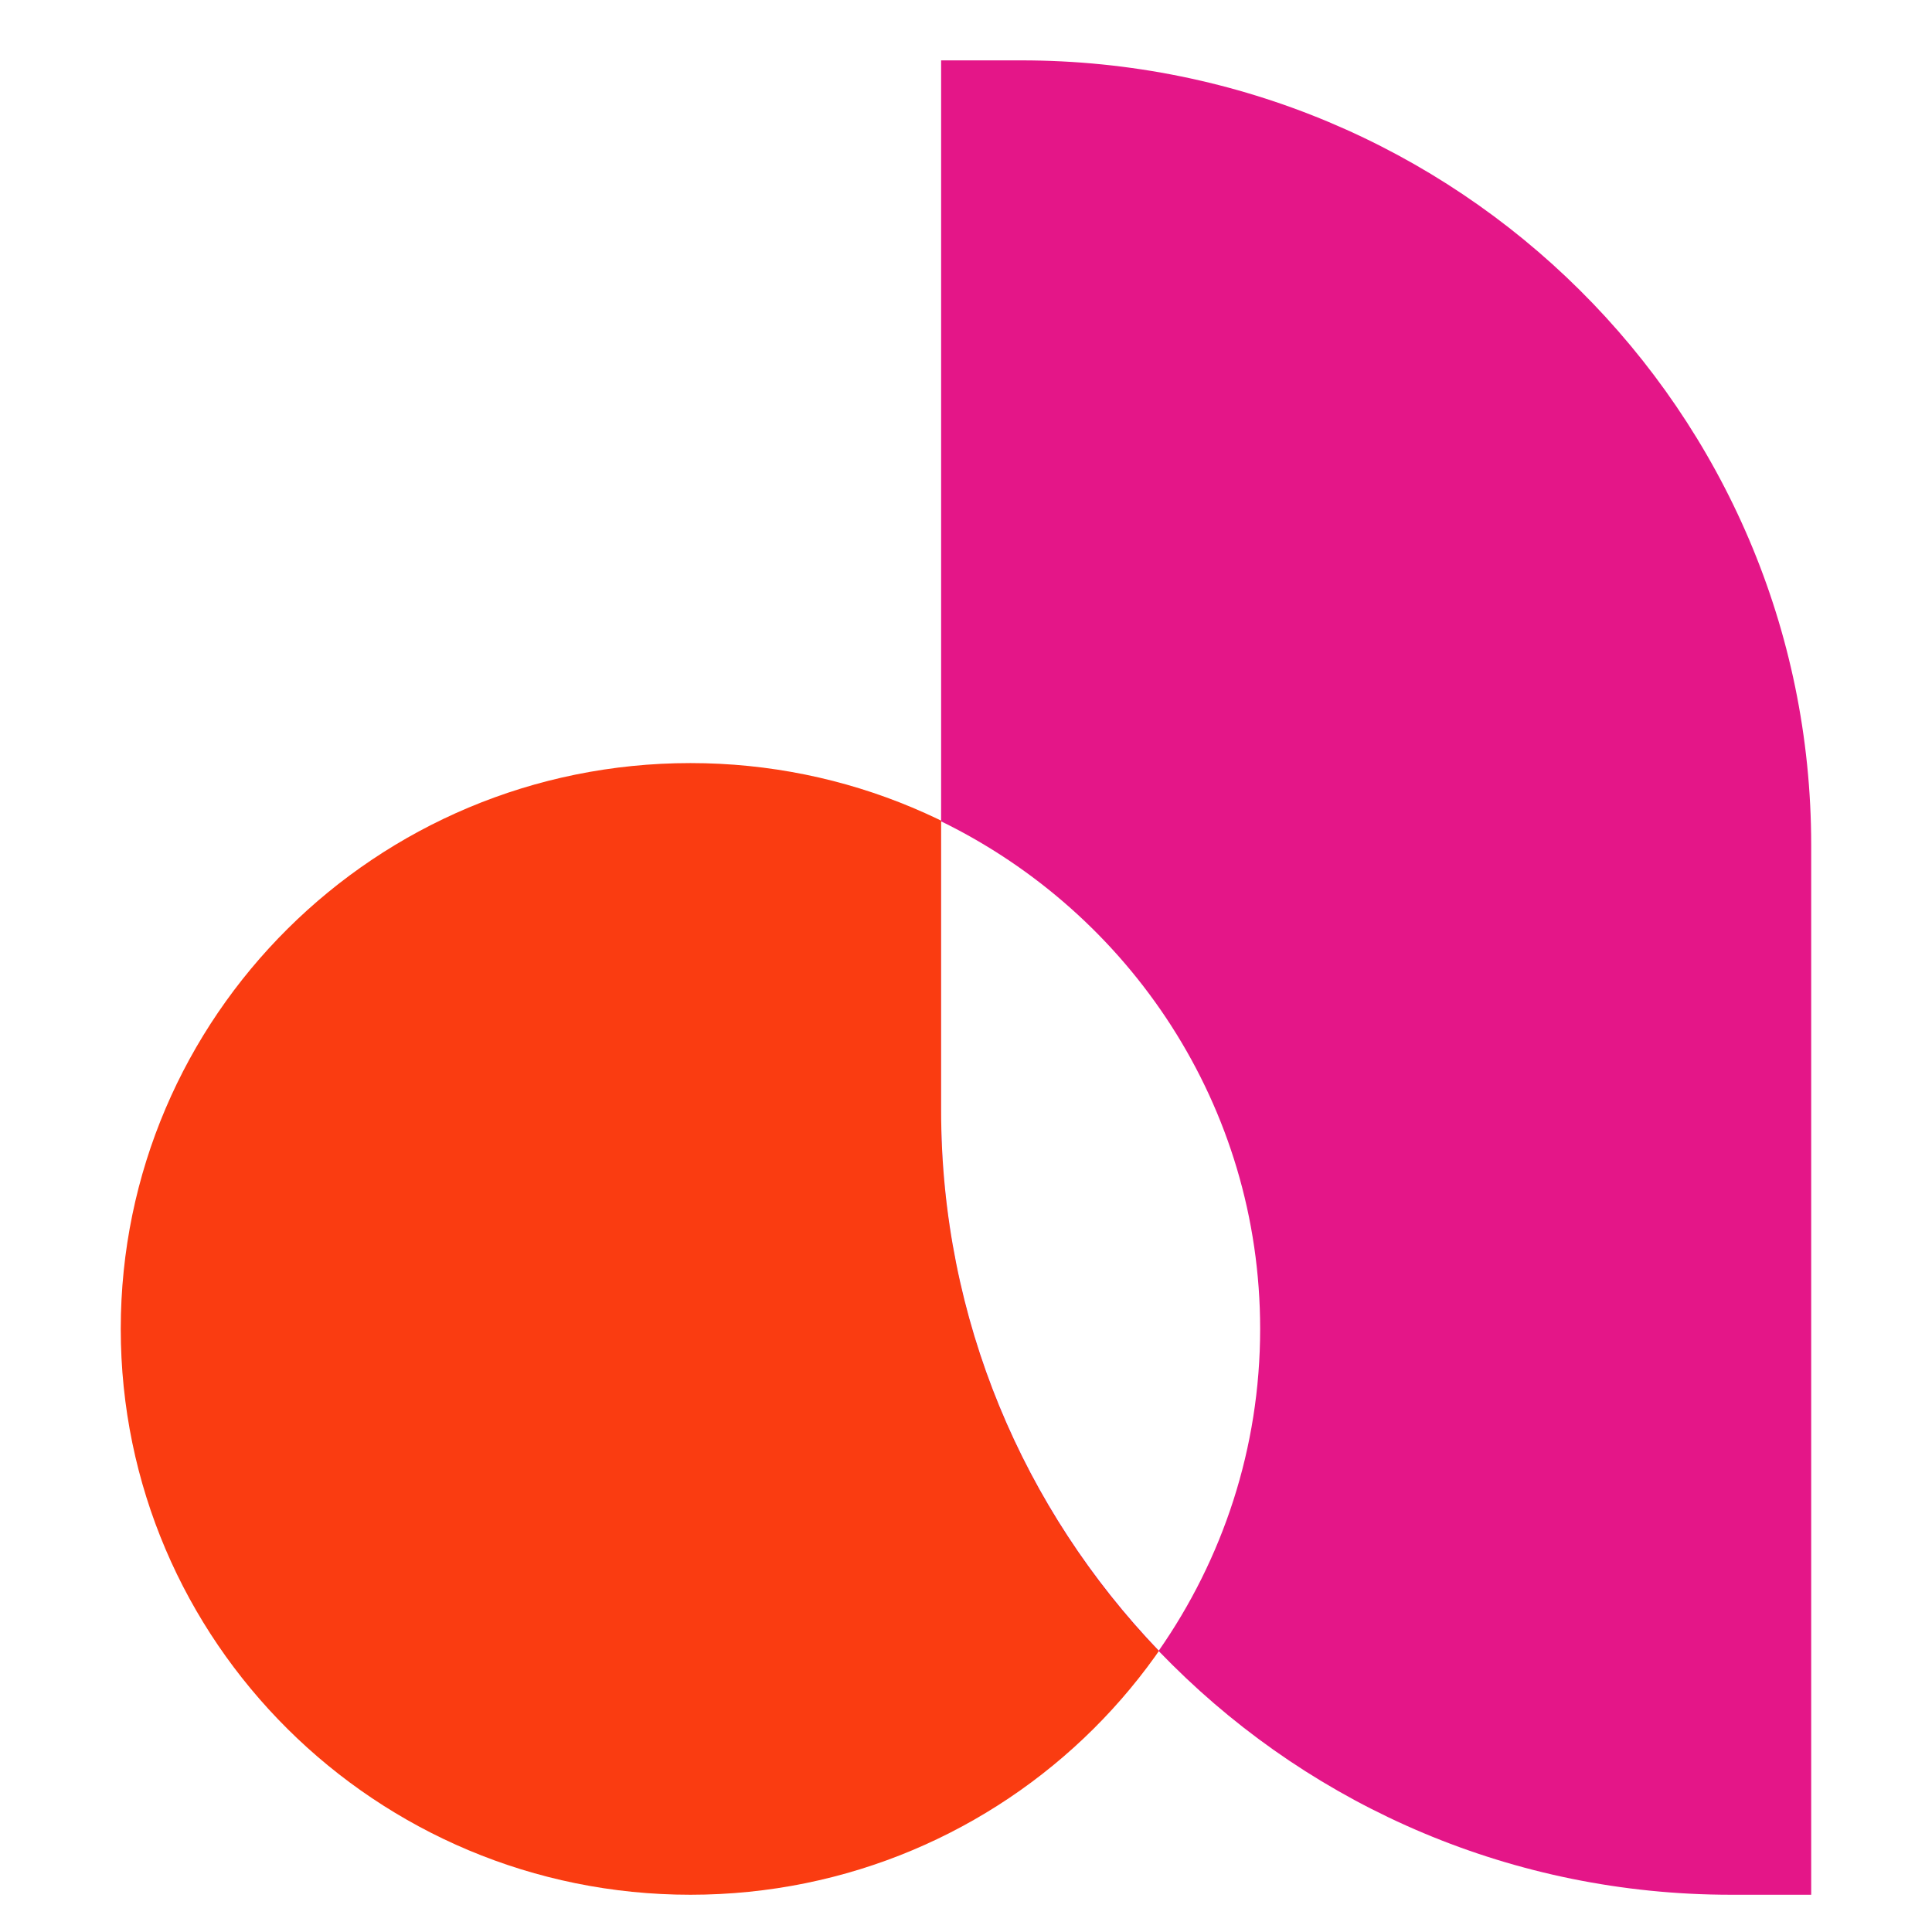
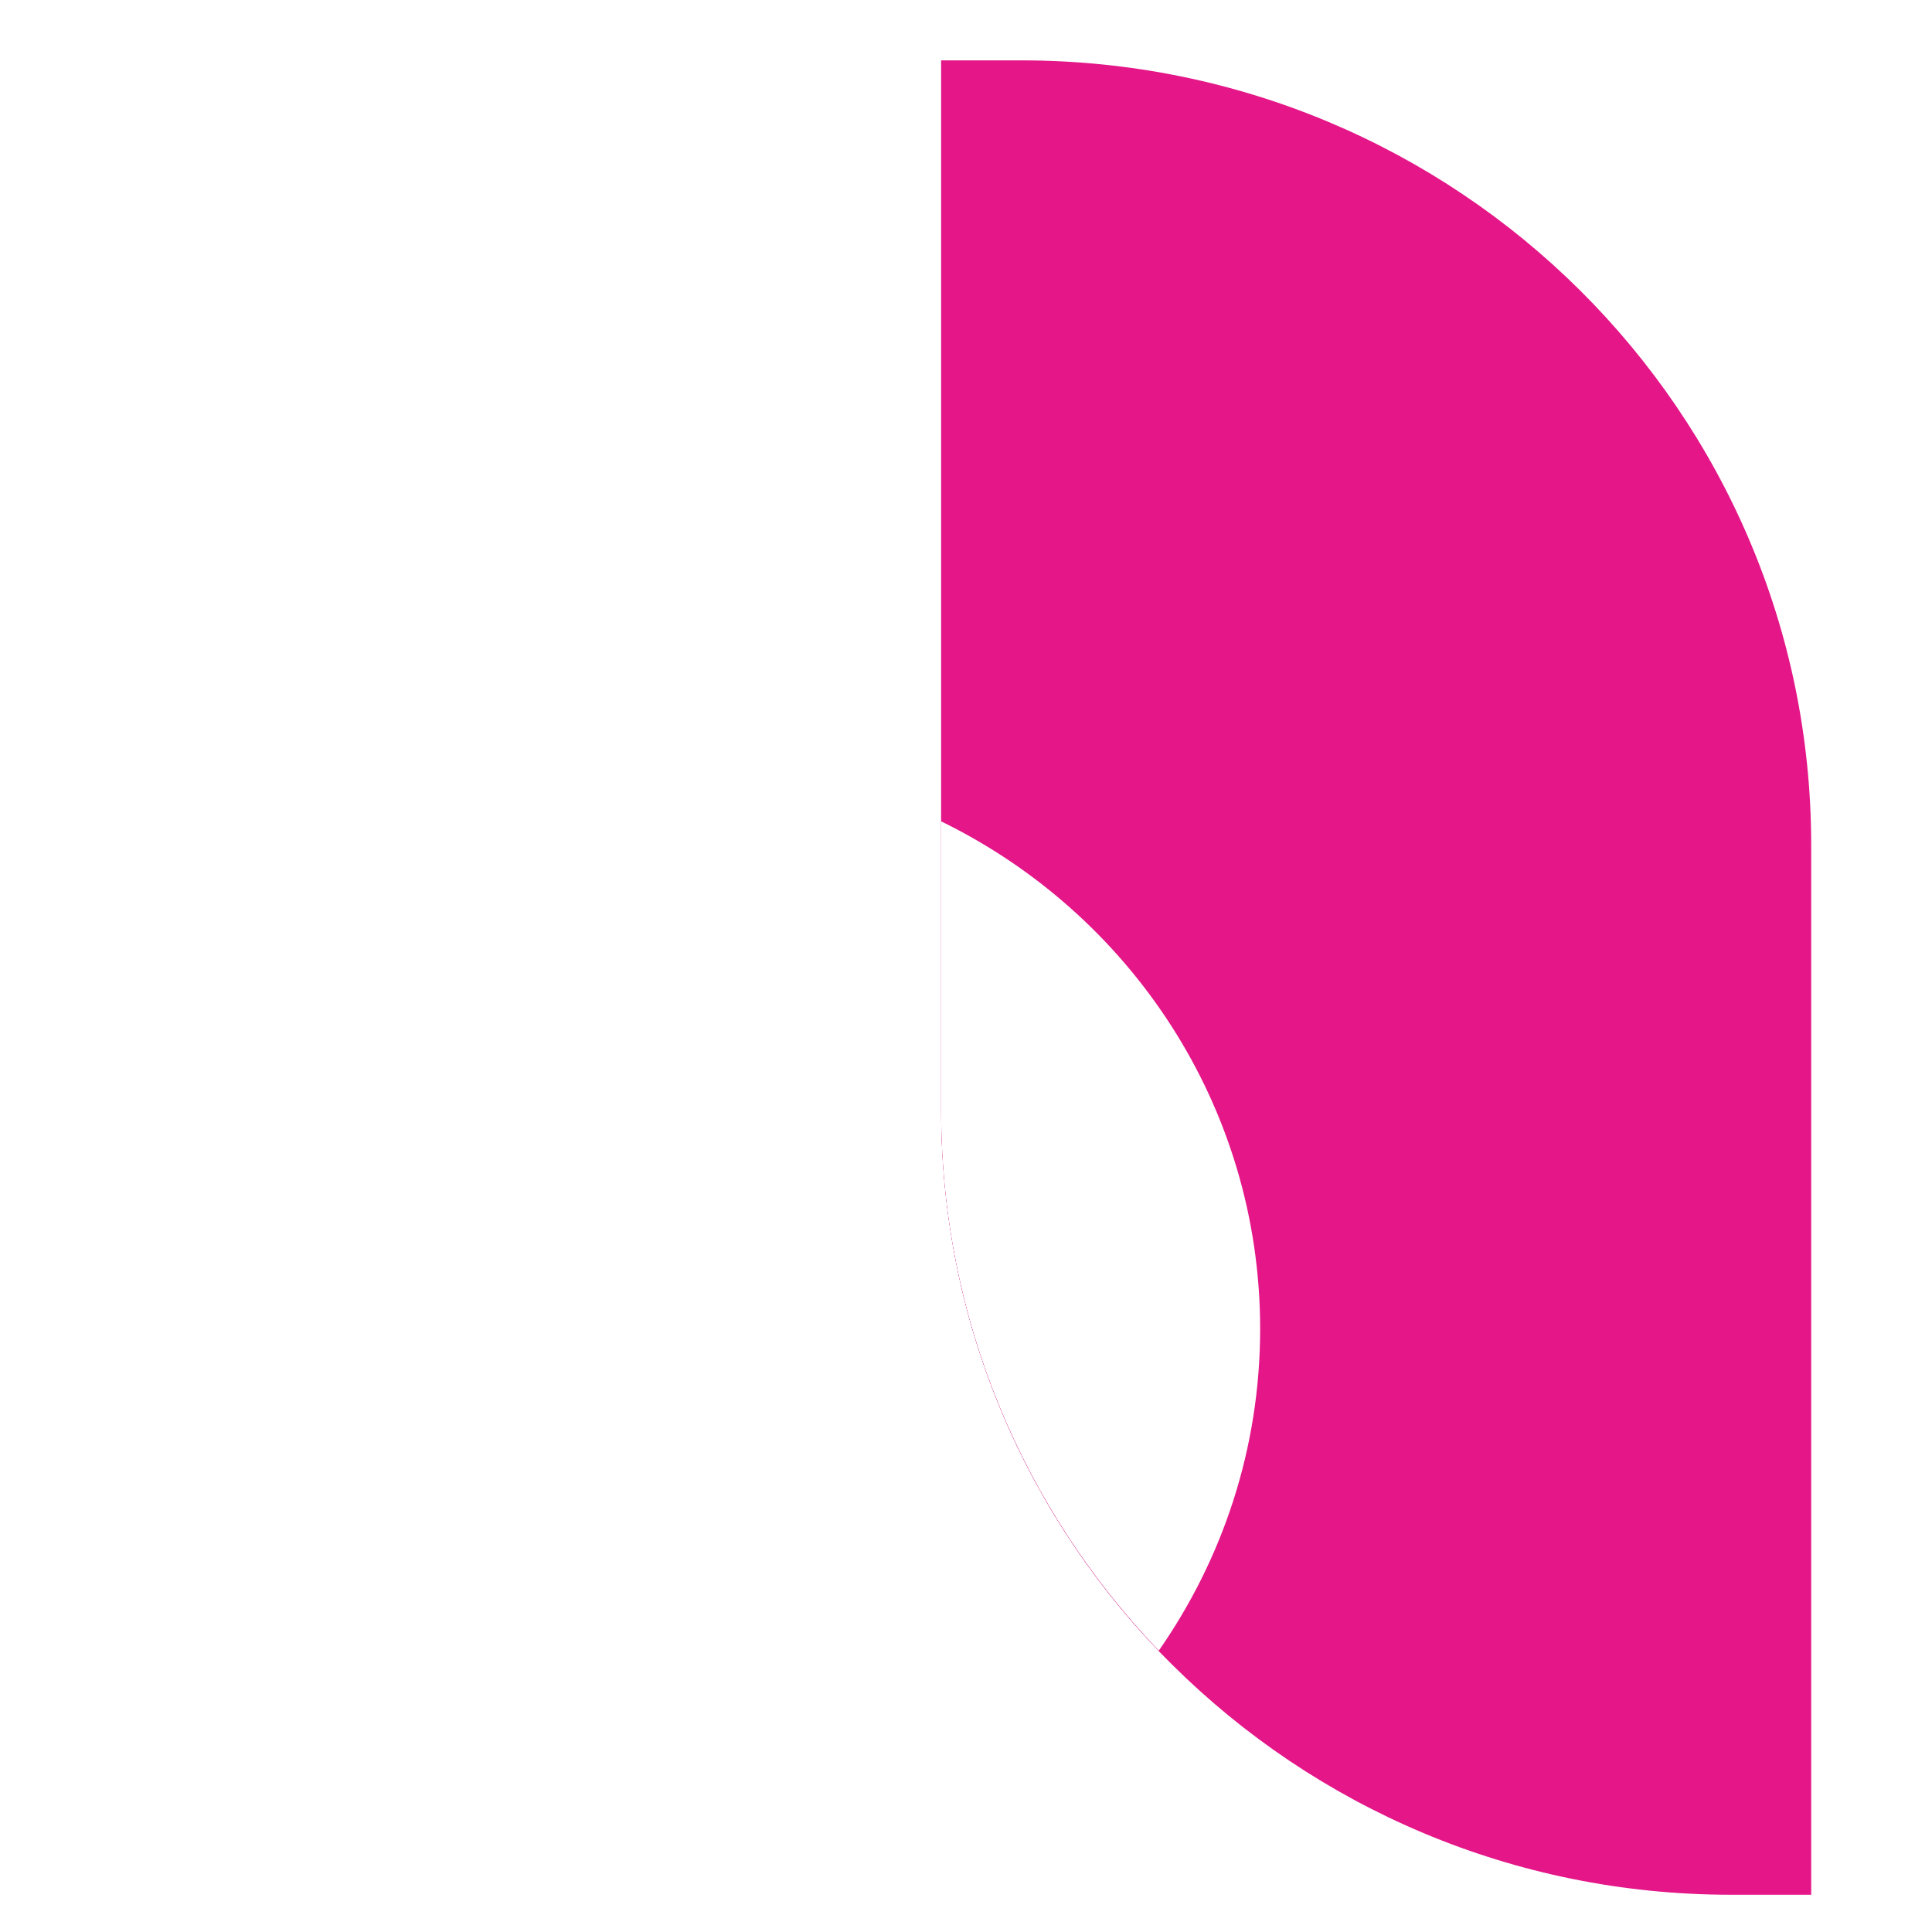
<svg xmlns="http://www.w3.org/2000/svg" width="32" height="32" viewBox="0 0 32 32" fill="none">
-   <path fill-rule="evenodd" clip-rule="evenodd" d="M2 22.011C2 27.187 6.225 31.383 11.436 31.383C16.648 31.383 20.873 27.187 20.873 22.011C20.873 16.834 16.648 12.639 11.436 12.639C6.225 12.639 2 16.834 2 22.011Z" fill="#FA3C11" />
  <mask id="mask0_5499_40939" style="mask-type:alpha" maskUnits="userSpaceOnUse" x="2" y="12" width="19" height="20">
    <path d="M2 22.011C2 27.187 6.225 31.383 11.436 31.383C16.648 31.383 20.873 27.187 20.873 22.011C20.873 16.835 16.648 12.639 11.436 12.639C6.225 12.639 2 16.835 2 22.011Z" fill="white" />
  </mask>
  <g mask="url(#mask0_5499_40939)">
    <g filter="url(#filter0_d_5499_40939)">
      <path d="M30.001 31.383H28.673C21.448 31.383 15.59 25.565 15.59 18.388V1H16.917C24.143 1 30.001 6.818 30.001 13.995V31.383Z" fill="black" />
    </g>
    <path d="M30.001 31.383H28.673C21.448 31.383 15.59 25.565 15.59 18.388V1H16.917C24.143 1 30.001 6.818 30.001 13.995V31.383Z" fill="#E41688" />
  </g>
  <path d="M29.999 31.383H28.671C21.445 31.383 15.588 25.565 15.588 18.388V1H16.916C24.141 1 29.999 6.818 29.999 13.995V31.383Z" fill="#E41688" />
  <path fill-rule="evenodd" clip-rule="evenodd" d="M15.588 13.604V18.388C15.588 21.859 16.96 25.009 19.193 27.34C20.249 25.826 20.872 23.992 20.872 22.011C20.872 18.317 18.715 15.131 15.588 13.604Z" fill="white" />
  <defs>
    <filter id="filter0_d_5499_40939" x="10.59" y="-4" width="24.41" height="40.383" filterUnits="userSpaceOnUse" color-interpolation-filters="sRGB">
      <feFlood flood-opacity="0" result="BackgroundImageFix" />
      <feColorMatrix in="SourceAlpha" type="matrix" values="0 0 0 0 0 0 0 0 0 0 0 0 0 0 0 0 0 0 127 0" result="hardAlpha" />
      <feOffset />
      <feGaussianBlur stdDeviation="2.5" />
      <feColorMatrix type="matrix" values="0 0 0 0 0 0 0 0 0 0 0 0 0 0 0 0 0 0 0.5 0" />
      <feBlend mode="normal" in2="BackgroundImageFix" result="effect1_dropShadow_5499_40939" />
      <feBlend mode="normal" in="SourceGraphic" in2="effect1_dropShadow_5499_40939" result="shape" />
    </filter>
  </defs>
</svg>